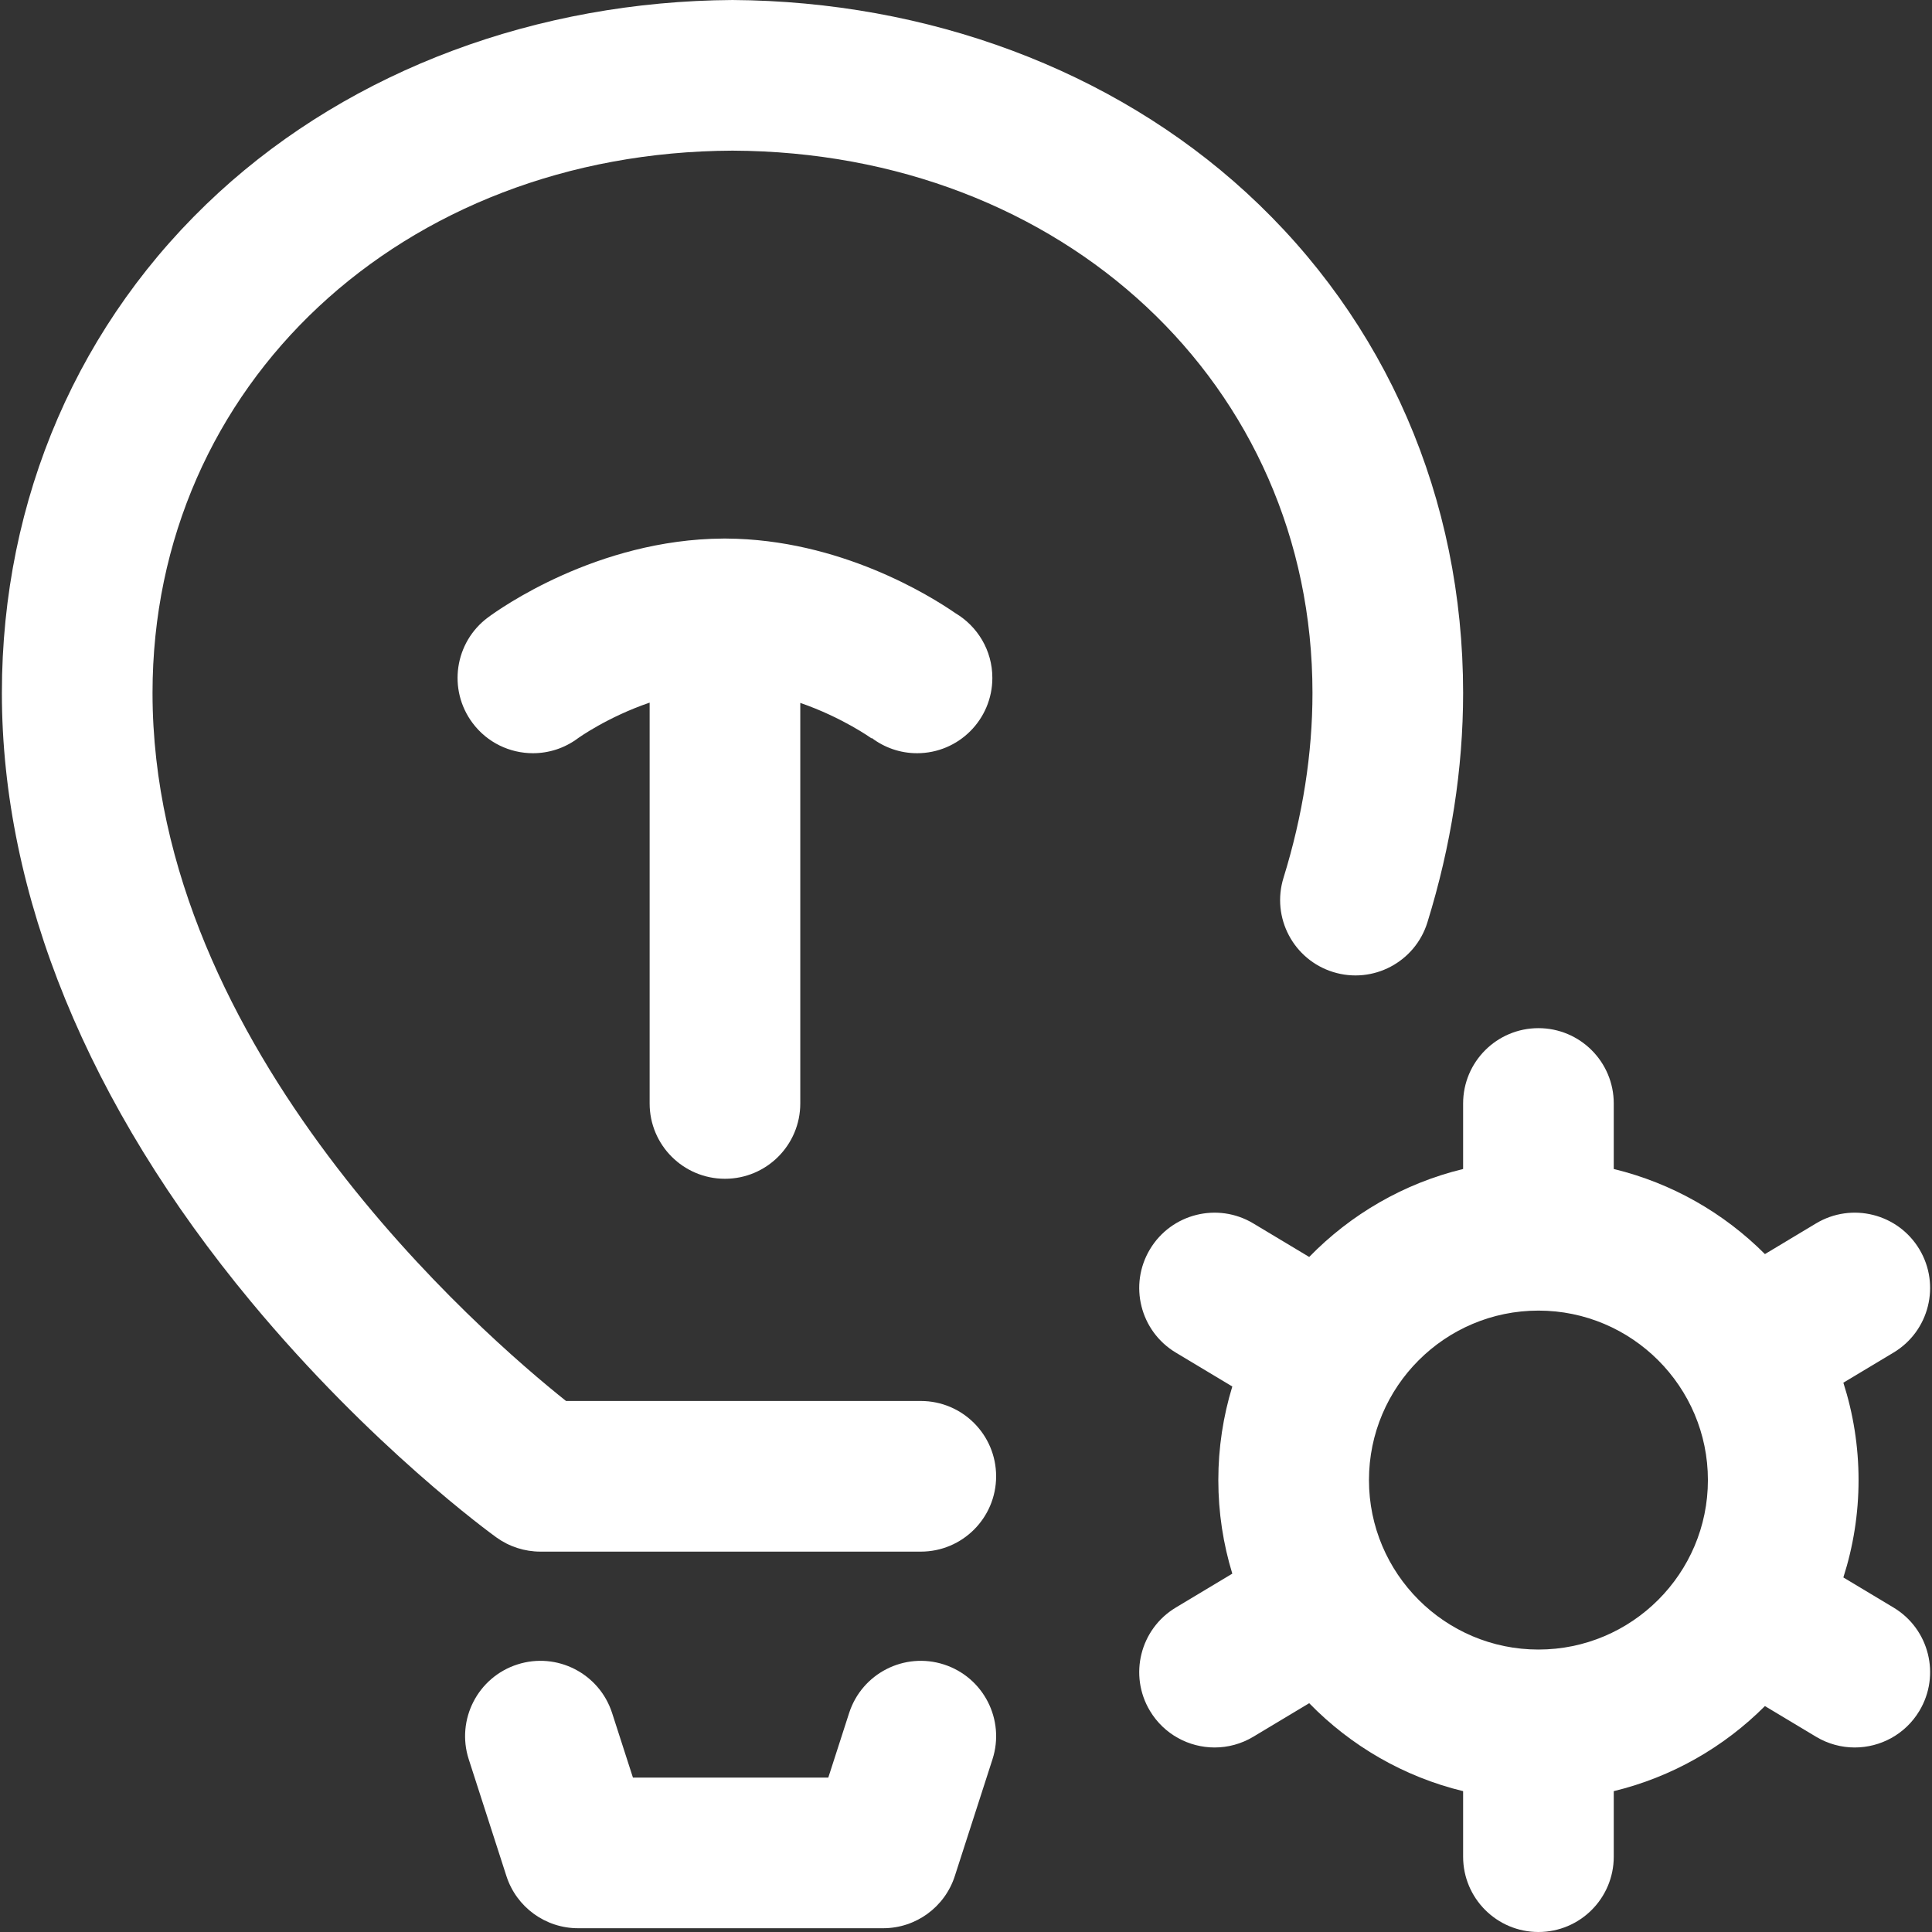
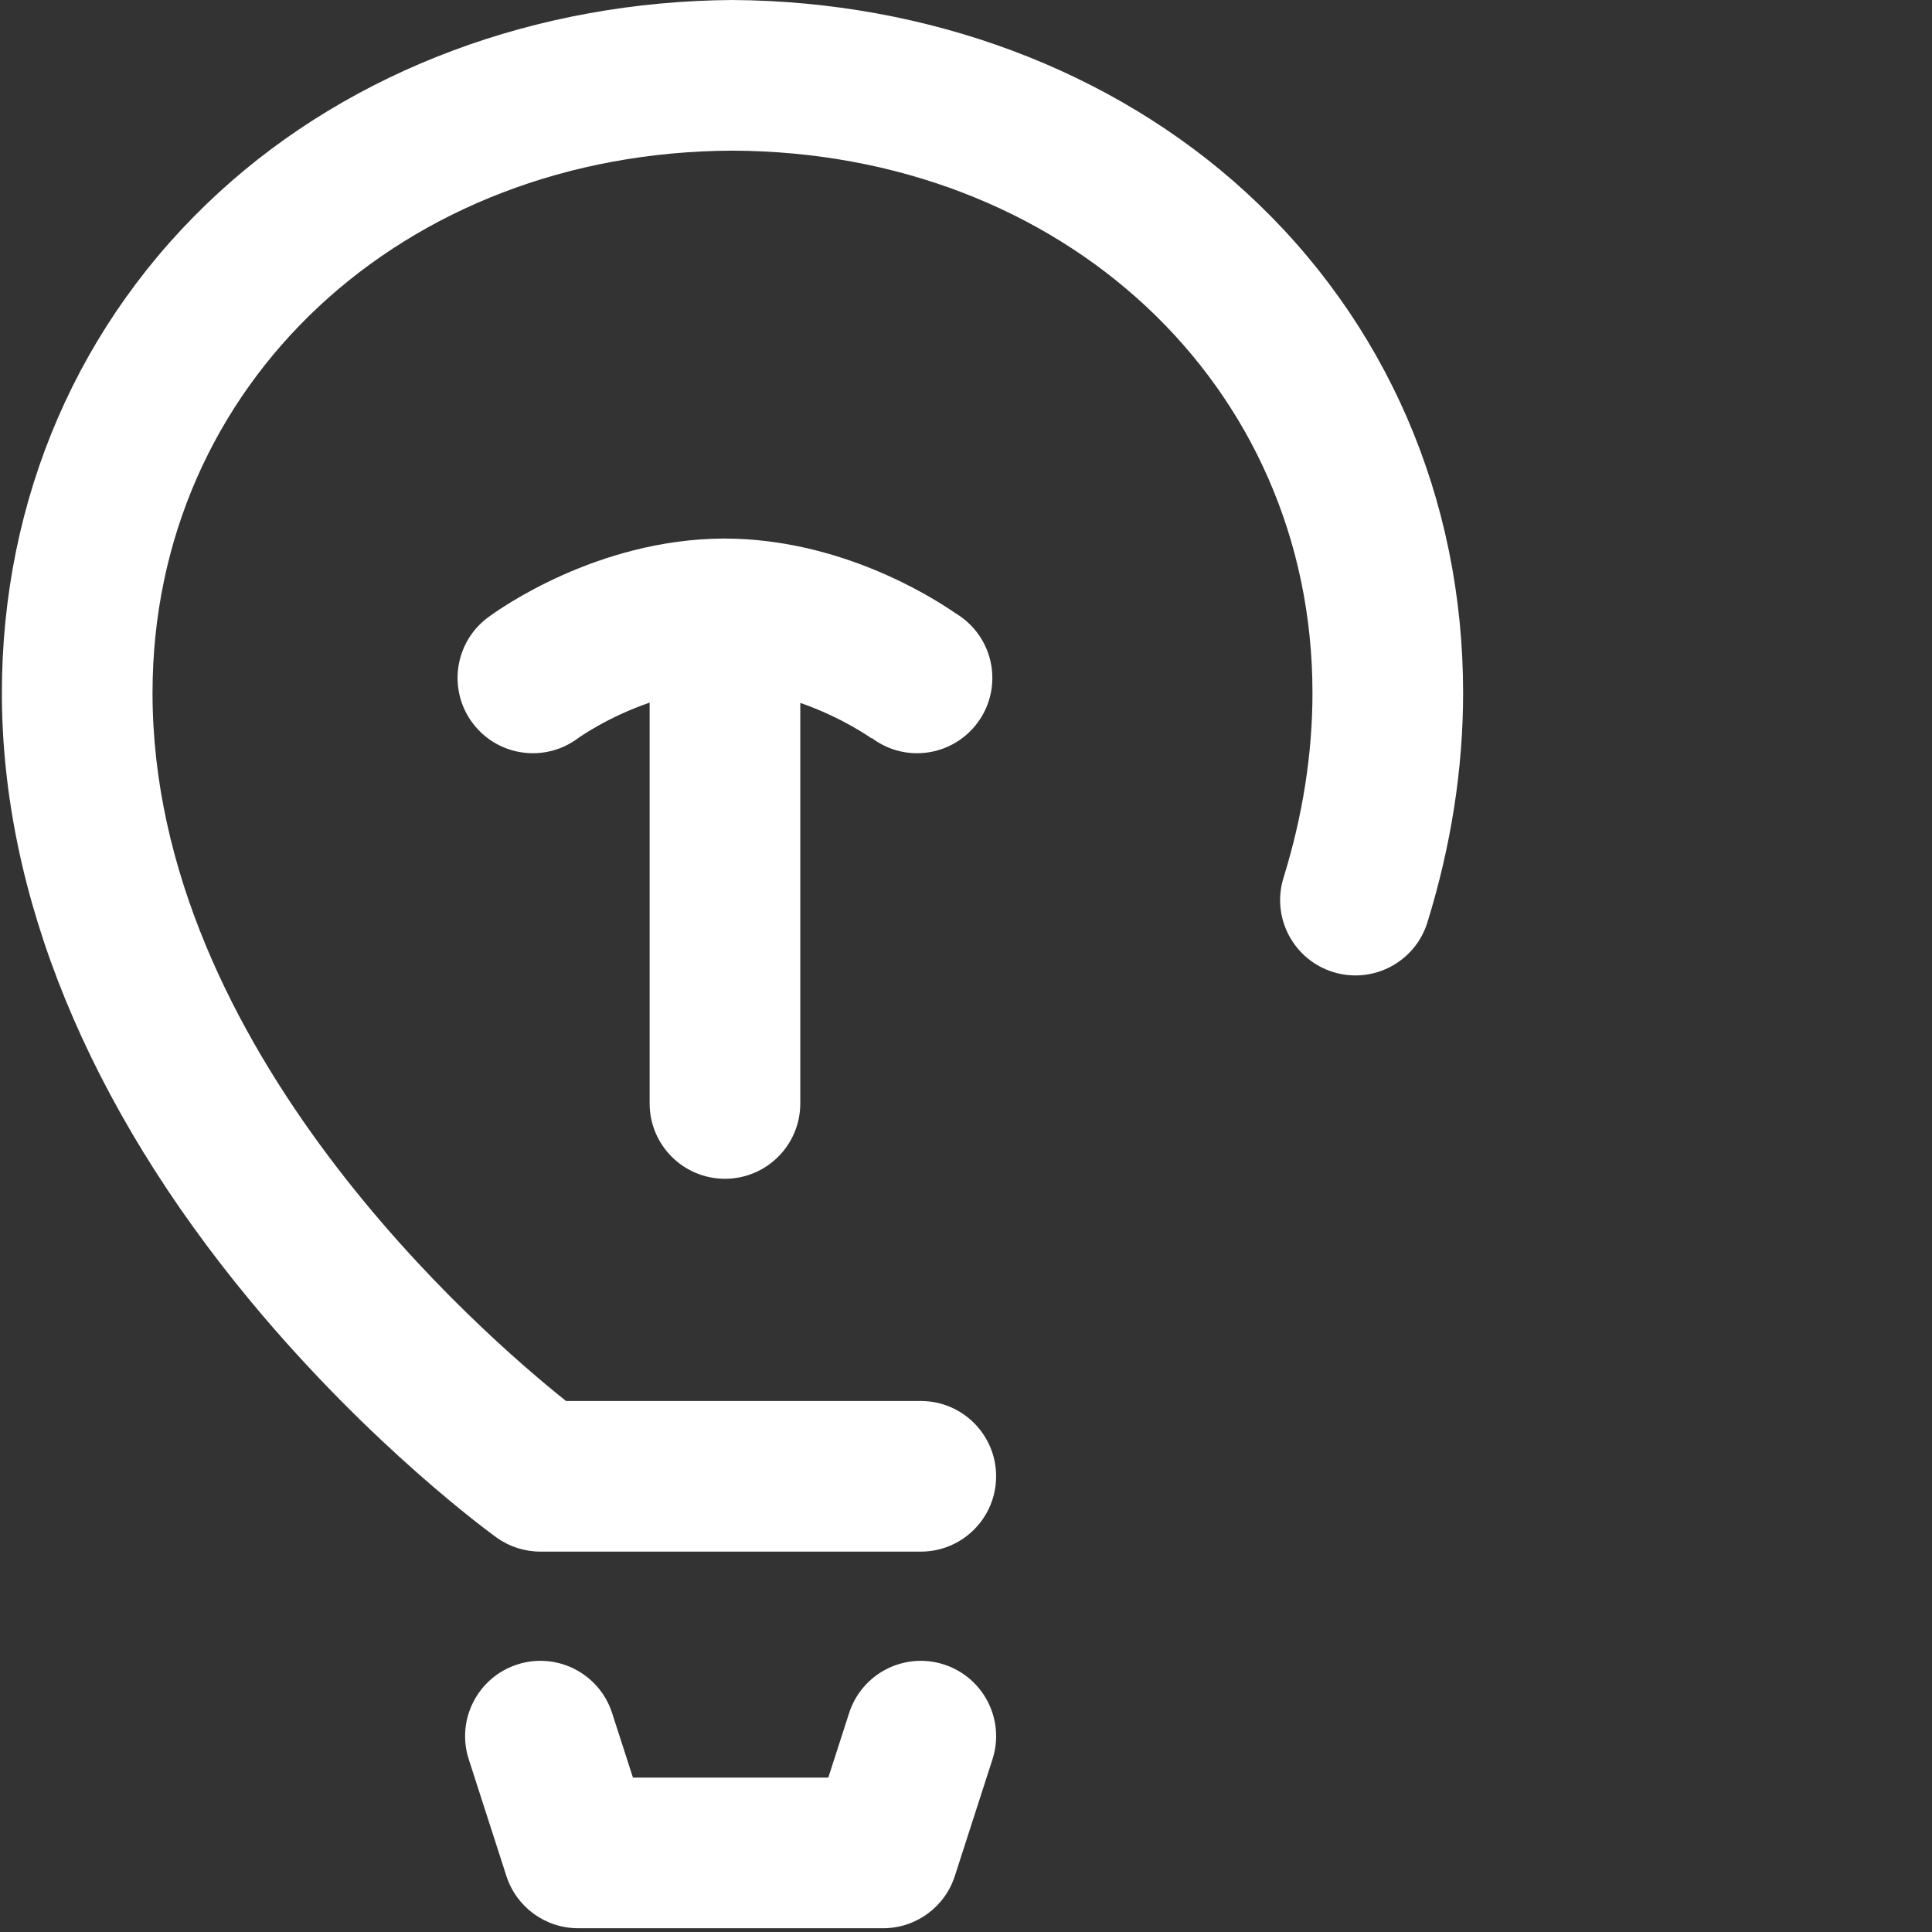
<svg xmlns="http://www.w3.org/2000/svg" id="Layer_1" enable-background="new 0 0 513.002 513.002" height="300" viewBox="0 0 513.002 513.002" width="300" version="1.1">
  <rect x="0" y="0" width="513.002" height="513.002" fill="#333333" stroke="none" />
  <g width="100%" height="100%" transform="matrix(1,0,0,1,0,0)">
    <g>
-       <path d="m194.499.002c.144-.003-.143-.003 0 0z" fill="#ffffff" fill-opacity="1" data-original-color="#000000ff" stroke="none" stroke-opacity="1" />
+       <path d="m194.499.002c.144-.003-.143-.003 0 0" fill="#ffffff" fill-opacity="1" data-original-color="#000000ff" stroke="none" stroke-opacity="1" />
      <path d="m243.499 200.002c11.046 0 20-8.954 20-20 0-7.313-3.938-13.69-9.796-17.178-6.65-4.597-30.694-19.636-60.868-19.82-.088-.001-.175-.002-.263-.002h-.293c-.088 0-.175.001-.263.002-33.58.204-59.582 18.815-62.45 20.947-8.864 6.591-10.708 19.119-4.118 27.983 3.926 5.28 9.957 8.069 16.066 8.068 4.147 0 8.333-1.286 11.917-3.95.115-.086 7.849-5.649 19.067-9.484v106.433c0 11.046 8.954 20 20 20s20-8.954 20-20v-106.36c11.159 3.852 18.891 9.389 19.008 9.475l-.087-.063.065-.088c3.349 2.524 7.501 4.037 12.015 4.037z" fill="#ffffff" fill-opacity="1" data-original-color="#000000ff" stroke="none" stroke-opacity="1" />
      <path d="m330.906 51.12c-35.626-32.664-84.617-50.792-136.407-51.118-51.789.326-100.78 18.454-136.406 51.118-37.139 34.053-57.594 81.245-57.594 132.882 0 53.582 22.859 109.457 66.108 161.583 32.016 38.588 63.87 61.687 65.211 62.651 3.402 2.448 7.488 3.766 11.681 3.766h101c11.046 0 20-8.954 20-20s-8.954-20-20-20h-94.199c-21.924-17.453-109.801-93.34-109.801-188 0-81.864 66.288-143.655 154-144 87.71.346 154 62.137 154 144 0 16.092-2.588 32.605-7.691 49.082-3.269 10.552 2.636 21.754 13.187 25.022 10.545 3.267 21.755-2.635 25.022-13.187 6.292-20.314 9.482-40.81 9.482-60.918 0-51.636-20.454-98.828-57.593-132.881z" fill="#ffffff" fill-opacity="1" data-original-color="#000000ff" stroke="none" stroke-opacity="1" />
-       <path d="m502.789 426.852-13.324-7.994c2.611-8.158 4.034-16.842 4.034-25.855 0-9.014-1.422-17.698-4.034-25.856l13.324-7.995c9.472-5.683 12.543-17.968 6.859-27.439-5.684-9.473-17.971-12.545-27.439-6.859l-13.569 8.142c-10.876-10.901-24.695-18.853-40.141-22.593v-17.399c0-11.046-8.954-20-20-20s-20 8.954-20 20v17.399c-15.798 3.826-29.881 12.071-40.869 23.356l-14.841-8.905c-9.469-5.684-21.755-2.612-27.439 6.859-5.684 9.472-2.612 21.757 6.859 27.439l15.004 9.002c-2.409 7.864-3.714 16.206-3.714 24.848s1.305 16.984 3.714 24.848l-15.004 9.002c-9.472 5.684-12.543 17.969-6.86 27.44 3.751 6.25 10.375 9.713 17.169 9.713 3.502 0 7.05-.92 10.271-2.853l14.842-8.905c10.988 11.286 25.07 19.53 40.868 23.356v17.399c0 11.046 8.954 20 20 20s20-8.954 20-20v-17.399c15.445-3.741 29.263-11.692 40.14-22.592l13.57 8.142c3.222 1.933 6.769 2.853 10.271 2.853 6.794 0 13.419-3.463 17.169-9.713 5.683-9.472 2.612-21.758-6.86-27.441zm-94.29 11.15c-24.813 0-45-20.187-45-45s20.187-45 45-45 45 20.187 45 45-20.186 45-45 45z" fill="#ffffff" fill-opacity="1" data-original-color="#000000ff" stroke="none" stroke-opacity="1" />
      <path d="m250.639 441.968c-10.516-3.391-21.783 2.383-25.174 12.895l-5.529 17.14h-51.873l-5.529-17.14c-3.391-10.514-14.664-16.288-25.174-12.895-10.513 3.391-16.285 14.662-12.895 25.174l10 31c2.665 8.262 10.354 13.86 19.034 13.86h81c8.68 0 16.369-5.599 19.034-13.86l10-31c3.391-10.512-2.381-21.783-12.894-25.174z" fill="#ffffff" fill-opacity="1" data-original-color="#000000ff" stroke="none" stroke-opacity="1" />
    </g>
  </g>
</svg>